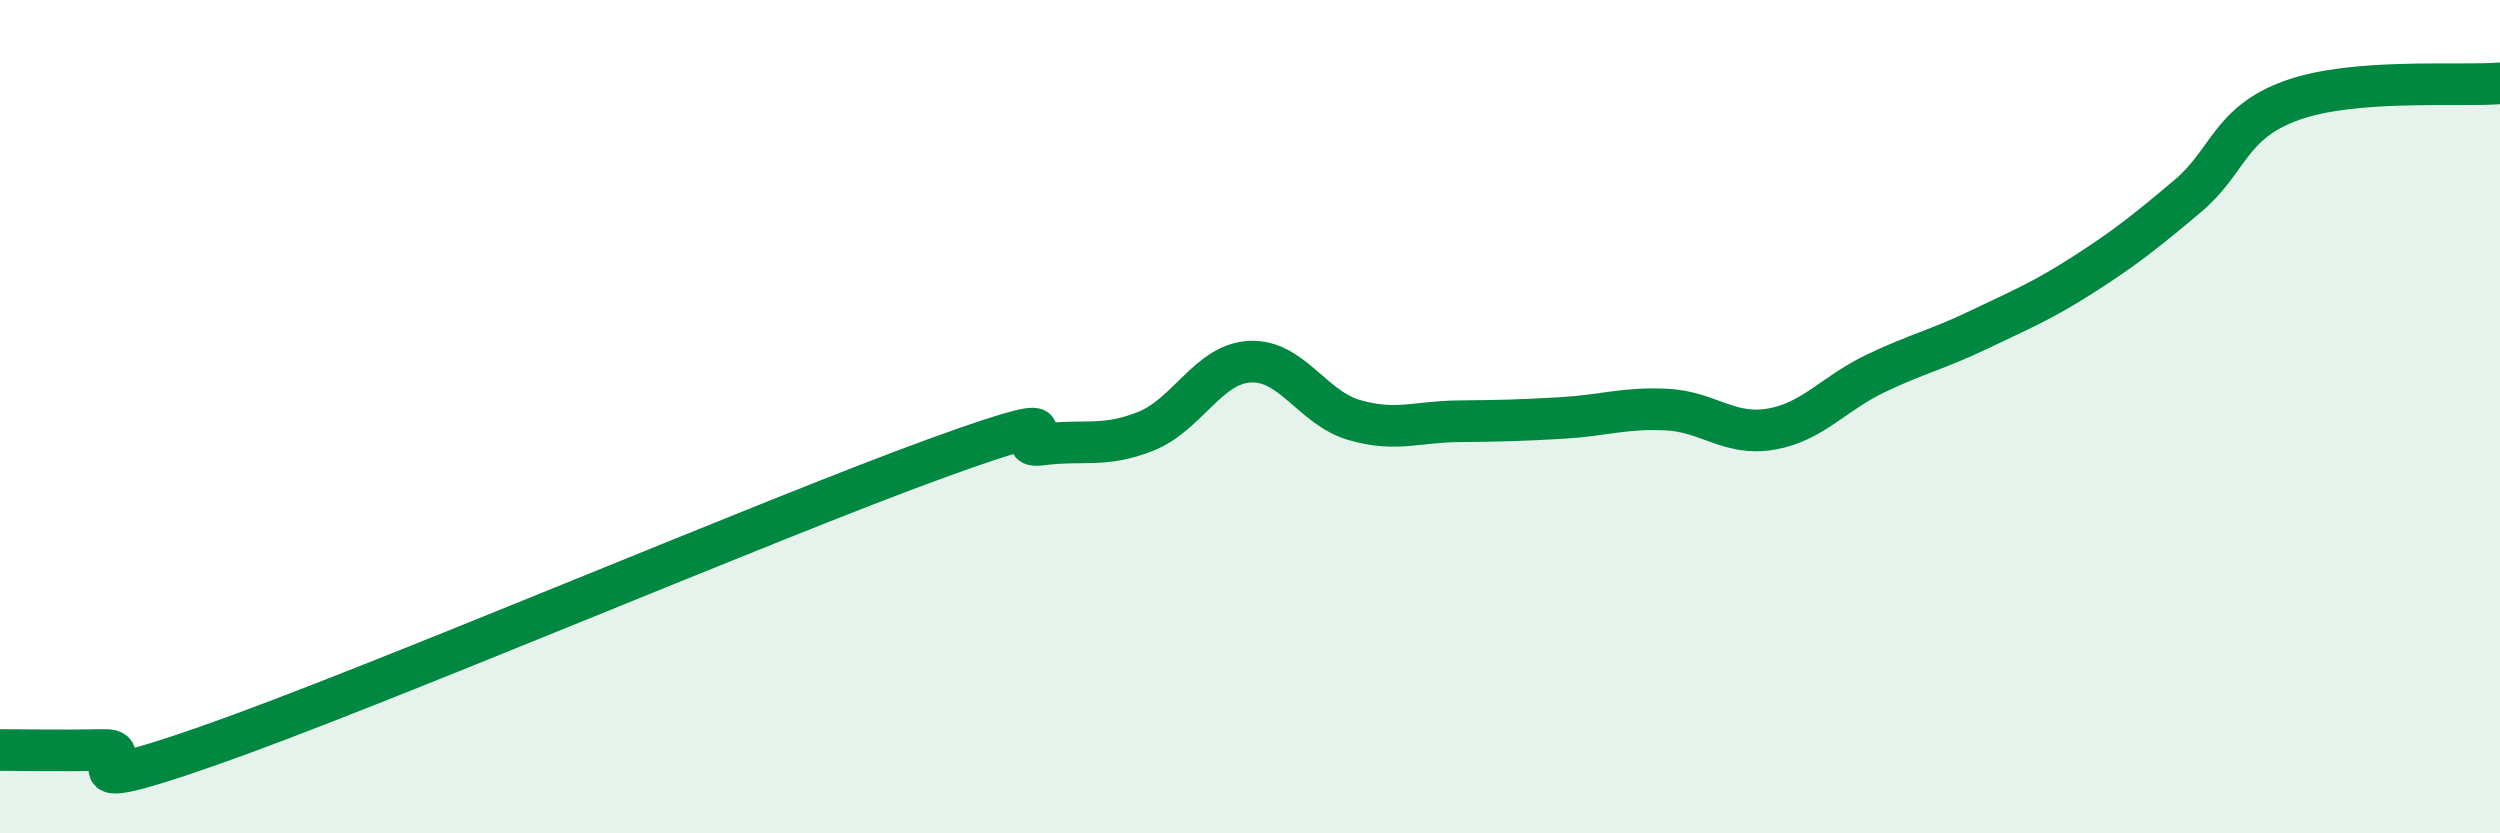
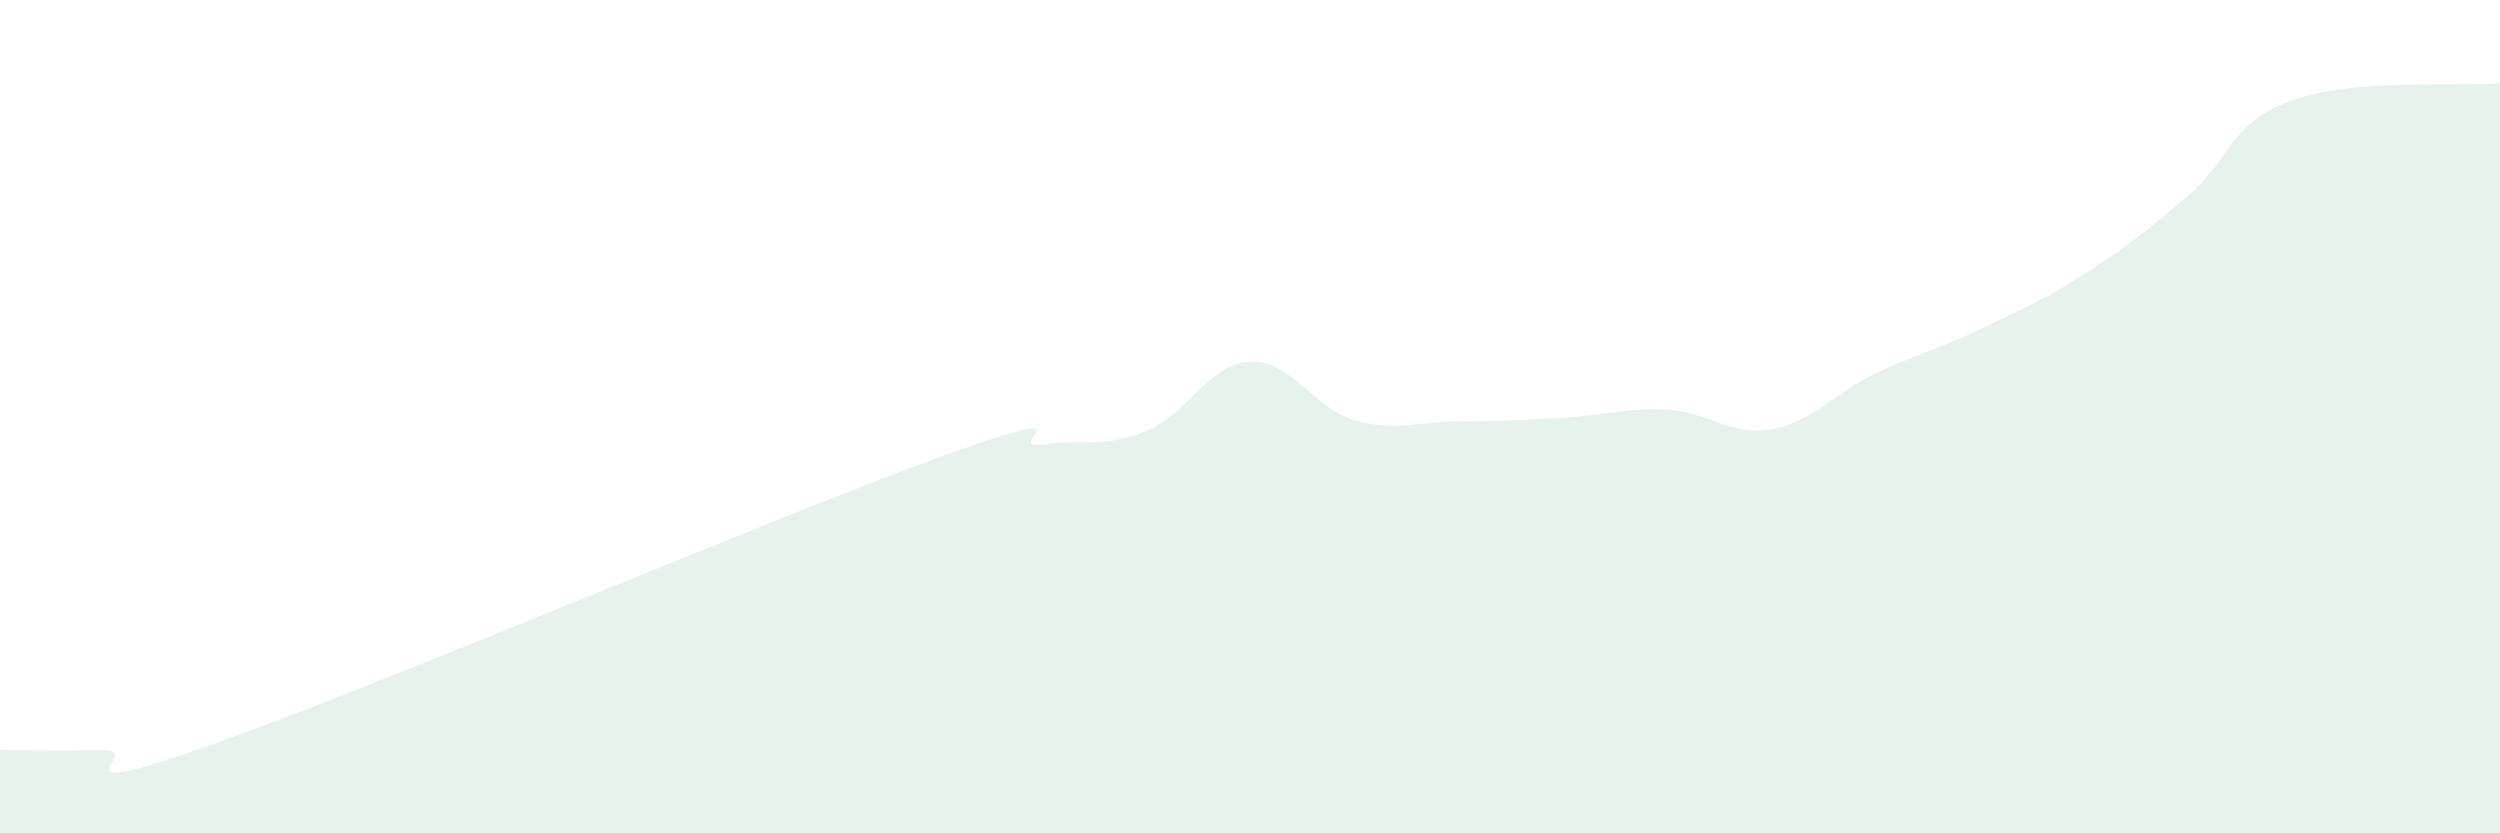
<svg xmlns="http://www.w3.org/2000/svg" width="60" height="20" viewBox="0 0 60 20">
  <path d="M 0,18 C 0.5,18 1.5,18.02 2.5,18 C 3.5,17.98 1,19.3 5,17.9 C 9,16.5 18.5,12.44 22.5,10.99 C 26.5,9.54 24,10.8 25,10.67 C 26,10.54 26.5,10.75 27.5,10.35 C 28.5,9.95 29,8.73 30,8.68 C 31,8.63 31.5,9.79 32.5,10.08 C 33.5,10.37 34,10.12 35,10.11 C 36,10.1 36.5,10.09 37.5,10.03 C 38.5,9.97 39,9.78 40,9.83 C 41,9.88 41.5,10.47 42.5,10.3 C 43.5,10.13 44,9.45 45,8.97 C 46,8.49 46.5,8.39 47.5,7.91 C 48.5,7.43 49,7.23 50,6.59 C 51,5.95 51.5,5.55 52.5,4.71 C 53.5,3.87 53.5,2.95 55,2.41 C 56.5,1.87 59,2.08 60,2L60 20L0 20Z" fill="#008740" opacity="0.1" stroke-linecap="round" stroke-linejoin="round" />
-   <path d="M 0,18 C 0.5,18 1.5,18.02 2.5,18 C 3.5,17.98 1,19.3 5,17.9 C 9,16.5 18.5,12.44 22.5,10.99 C 26.5,9.54 24,10.8 25,10.67 C 26,10.54 26.5,10.75 27.5,10.35 C 28.5,9.95 29,8.73 30,8.68 C 31,8.63 31.5,9.79 32.5,10.08 C 33.5,10.37 34,10.12 35,10.11 C 36,10.1 36.5,10.09 37.5,10.03 C 38.5,9.97 39,9.78 40,9.83 C 41,9.88 41.5,10.47 42.5,10.3 C 43.5,10.13 44,9.45 45,8.97 C 46,8.49 46.5,8.39 47.5,7.91 C 48.5,7.43 49,7.23 50,6.59 C 51,5.95 51.5,5.55 52.5,4.71 C 53.5,3.87 53.5,2.95 55,2.41 C 56.5,1.87 59,2.08 60,2" stroke="#008740" stroke-width="1" fill="none" stroke-linecap="round" stroke-linejoin="round" />
</svg>